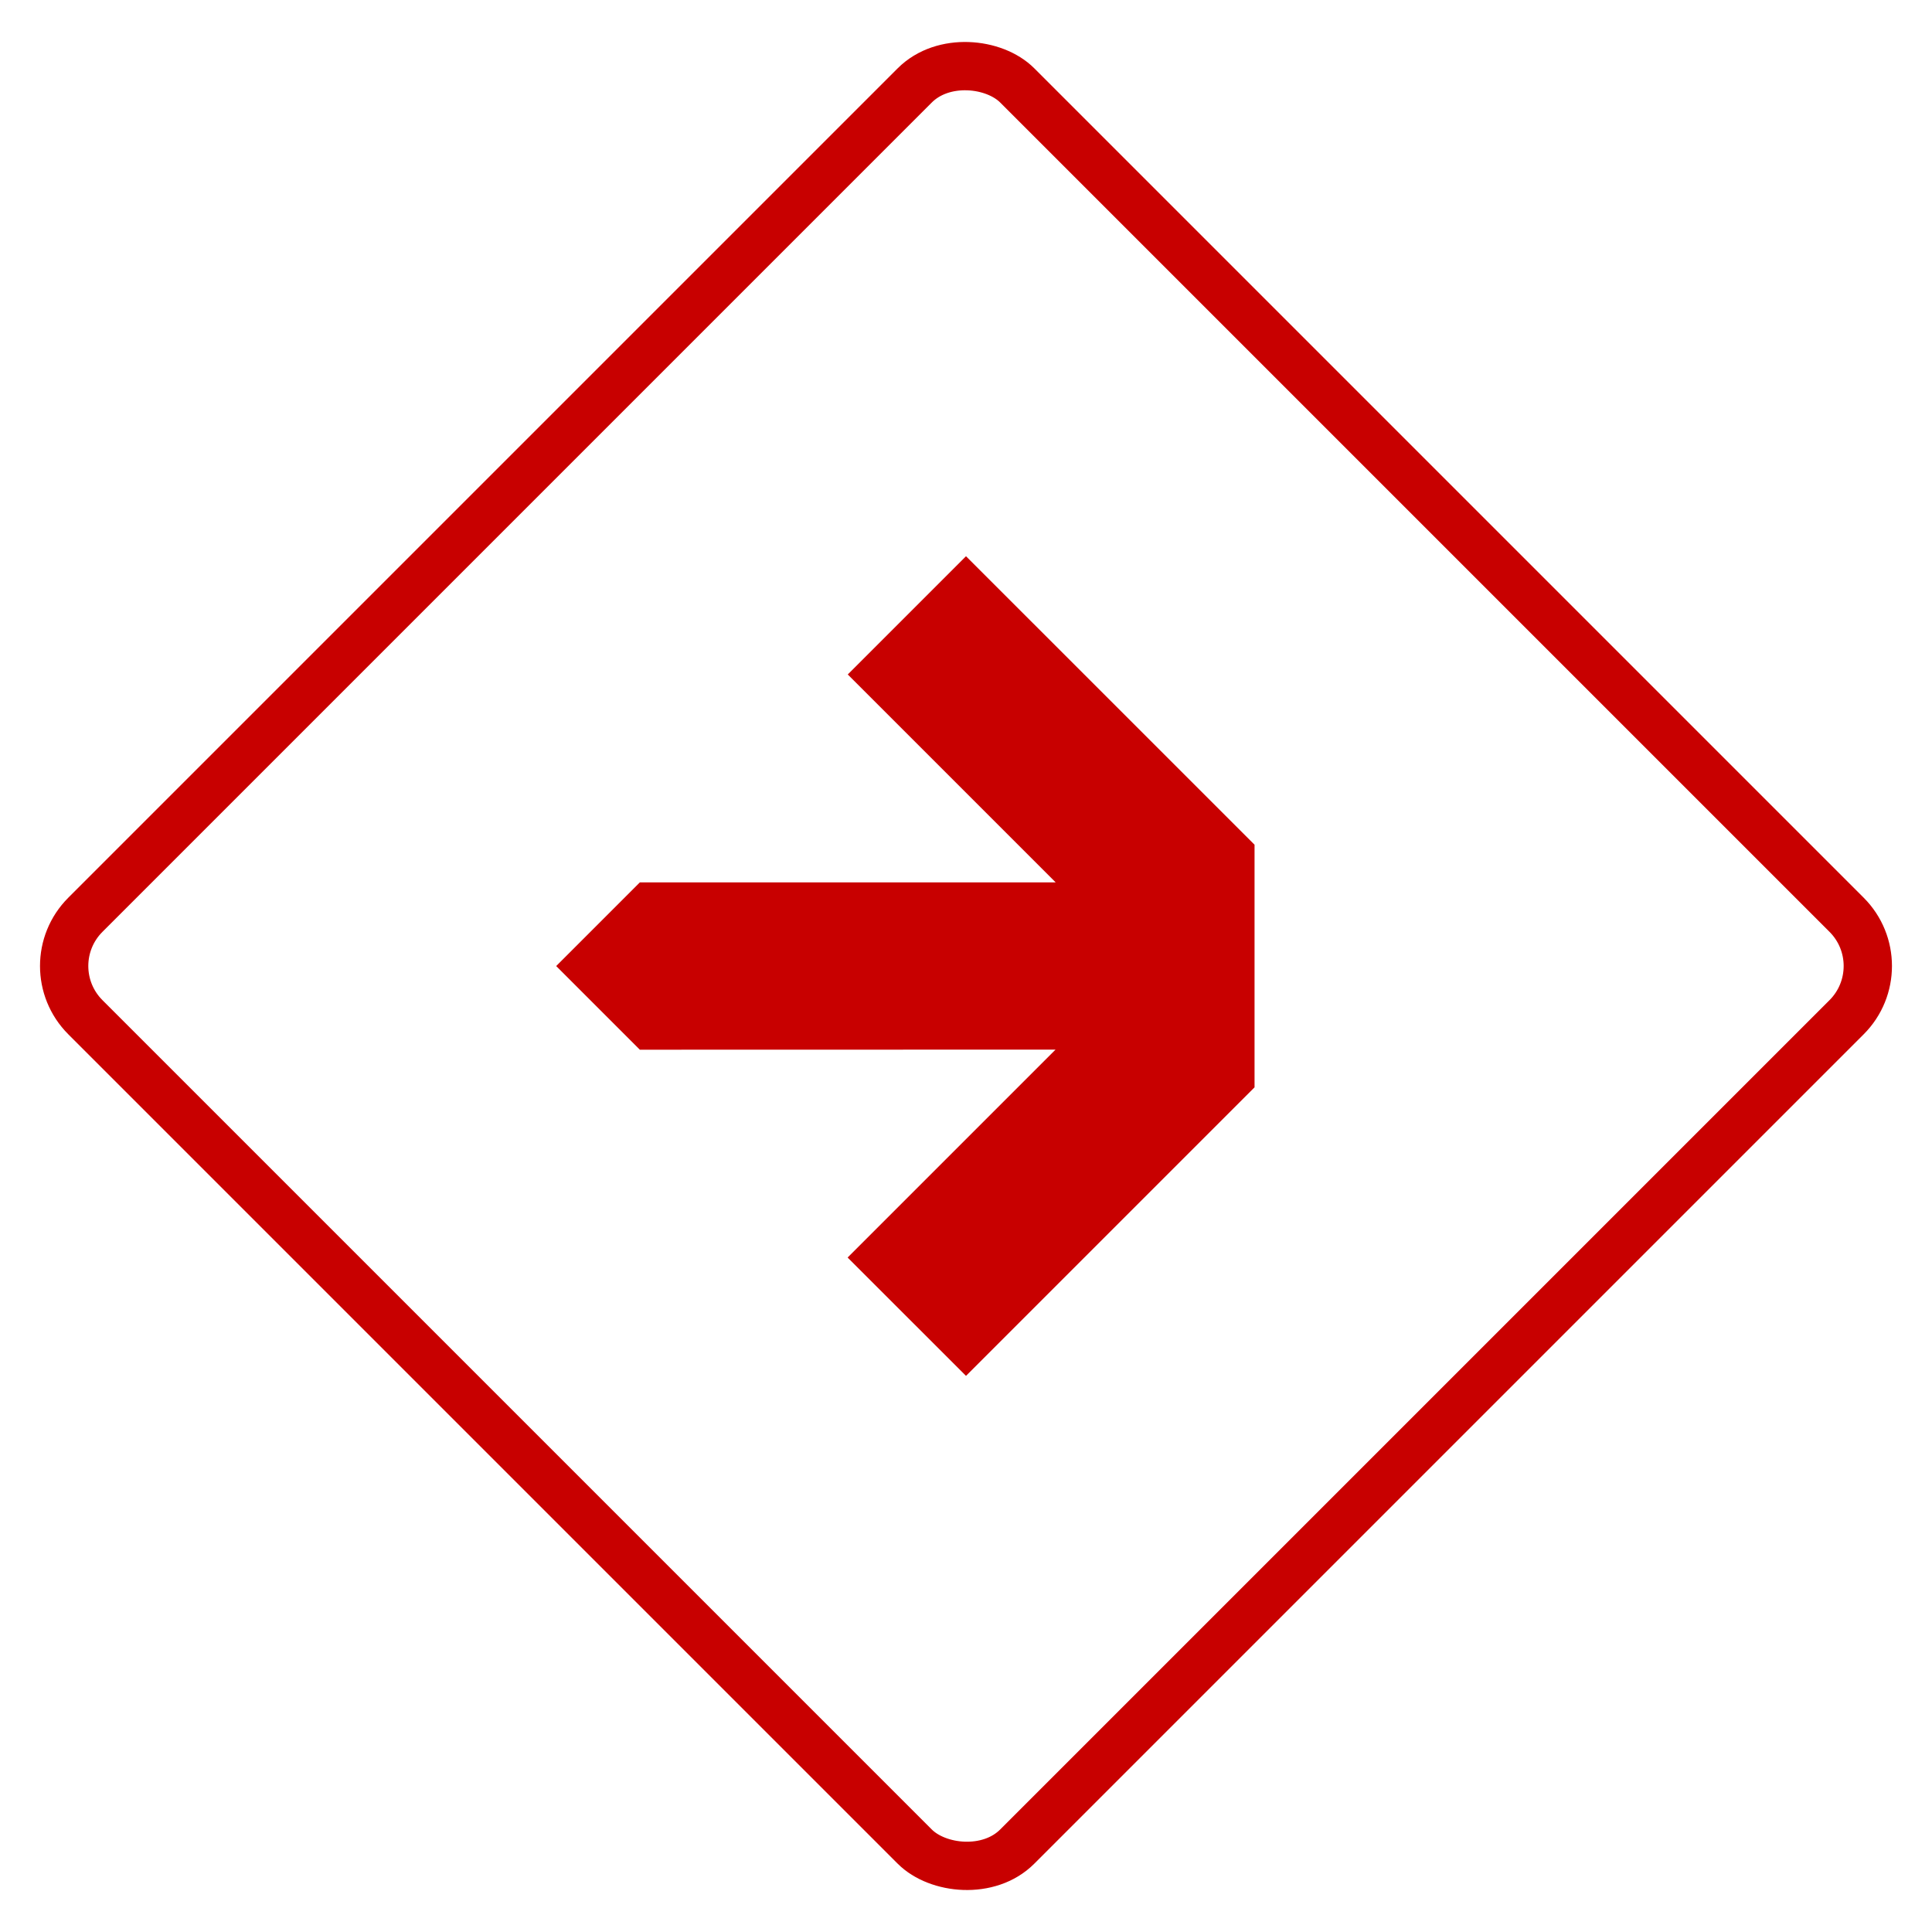
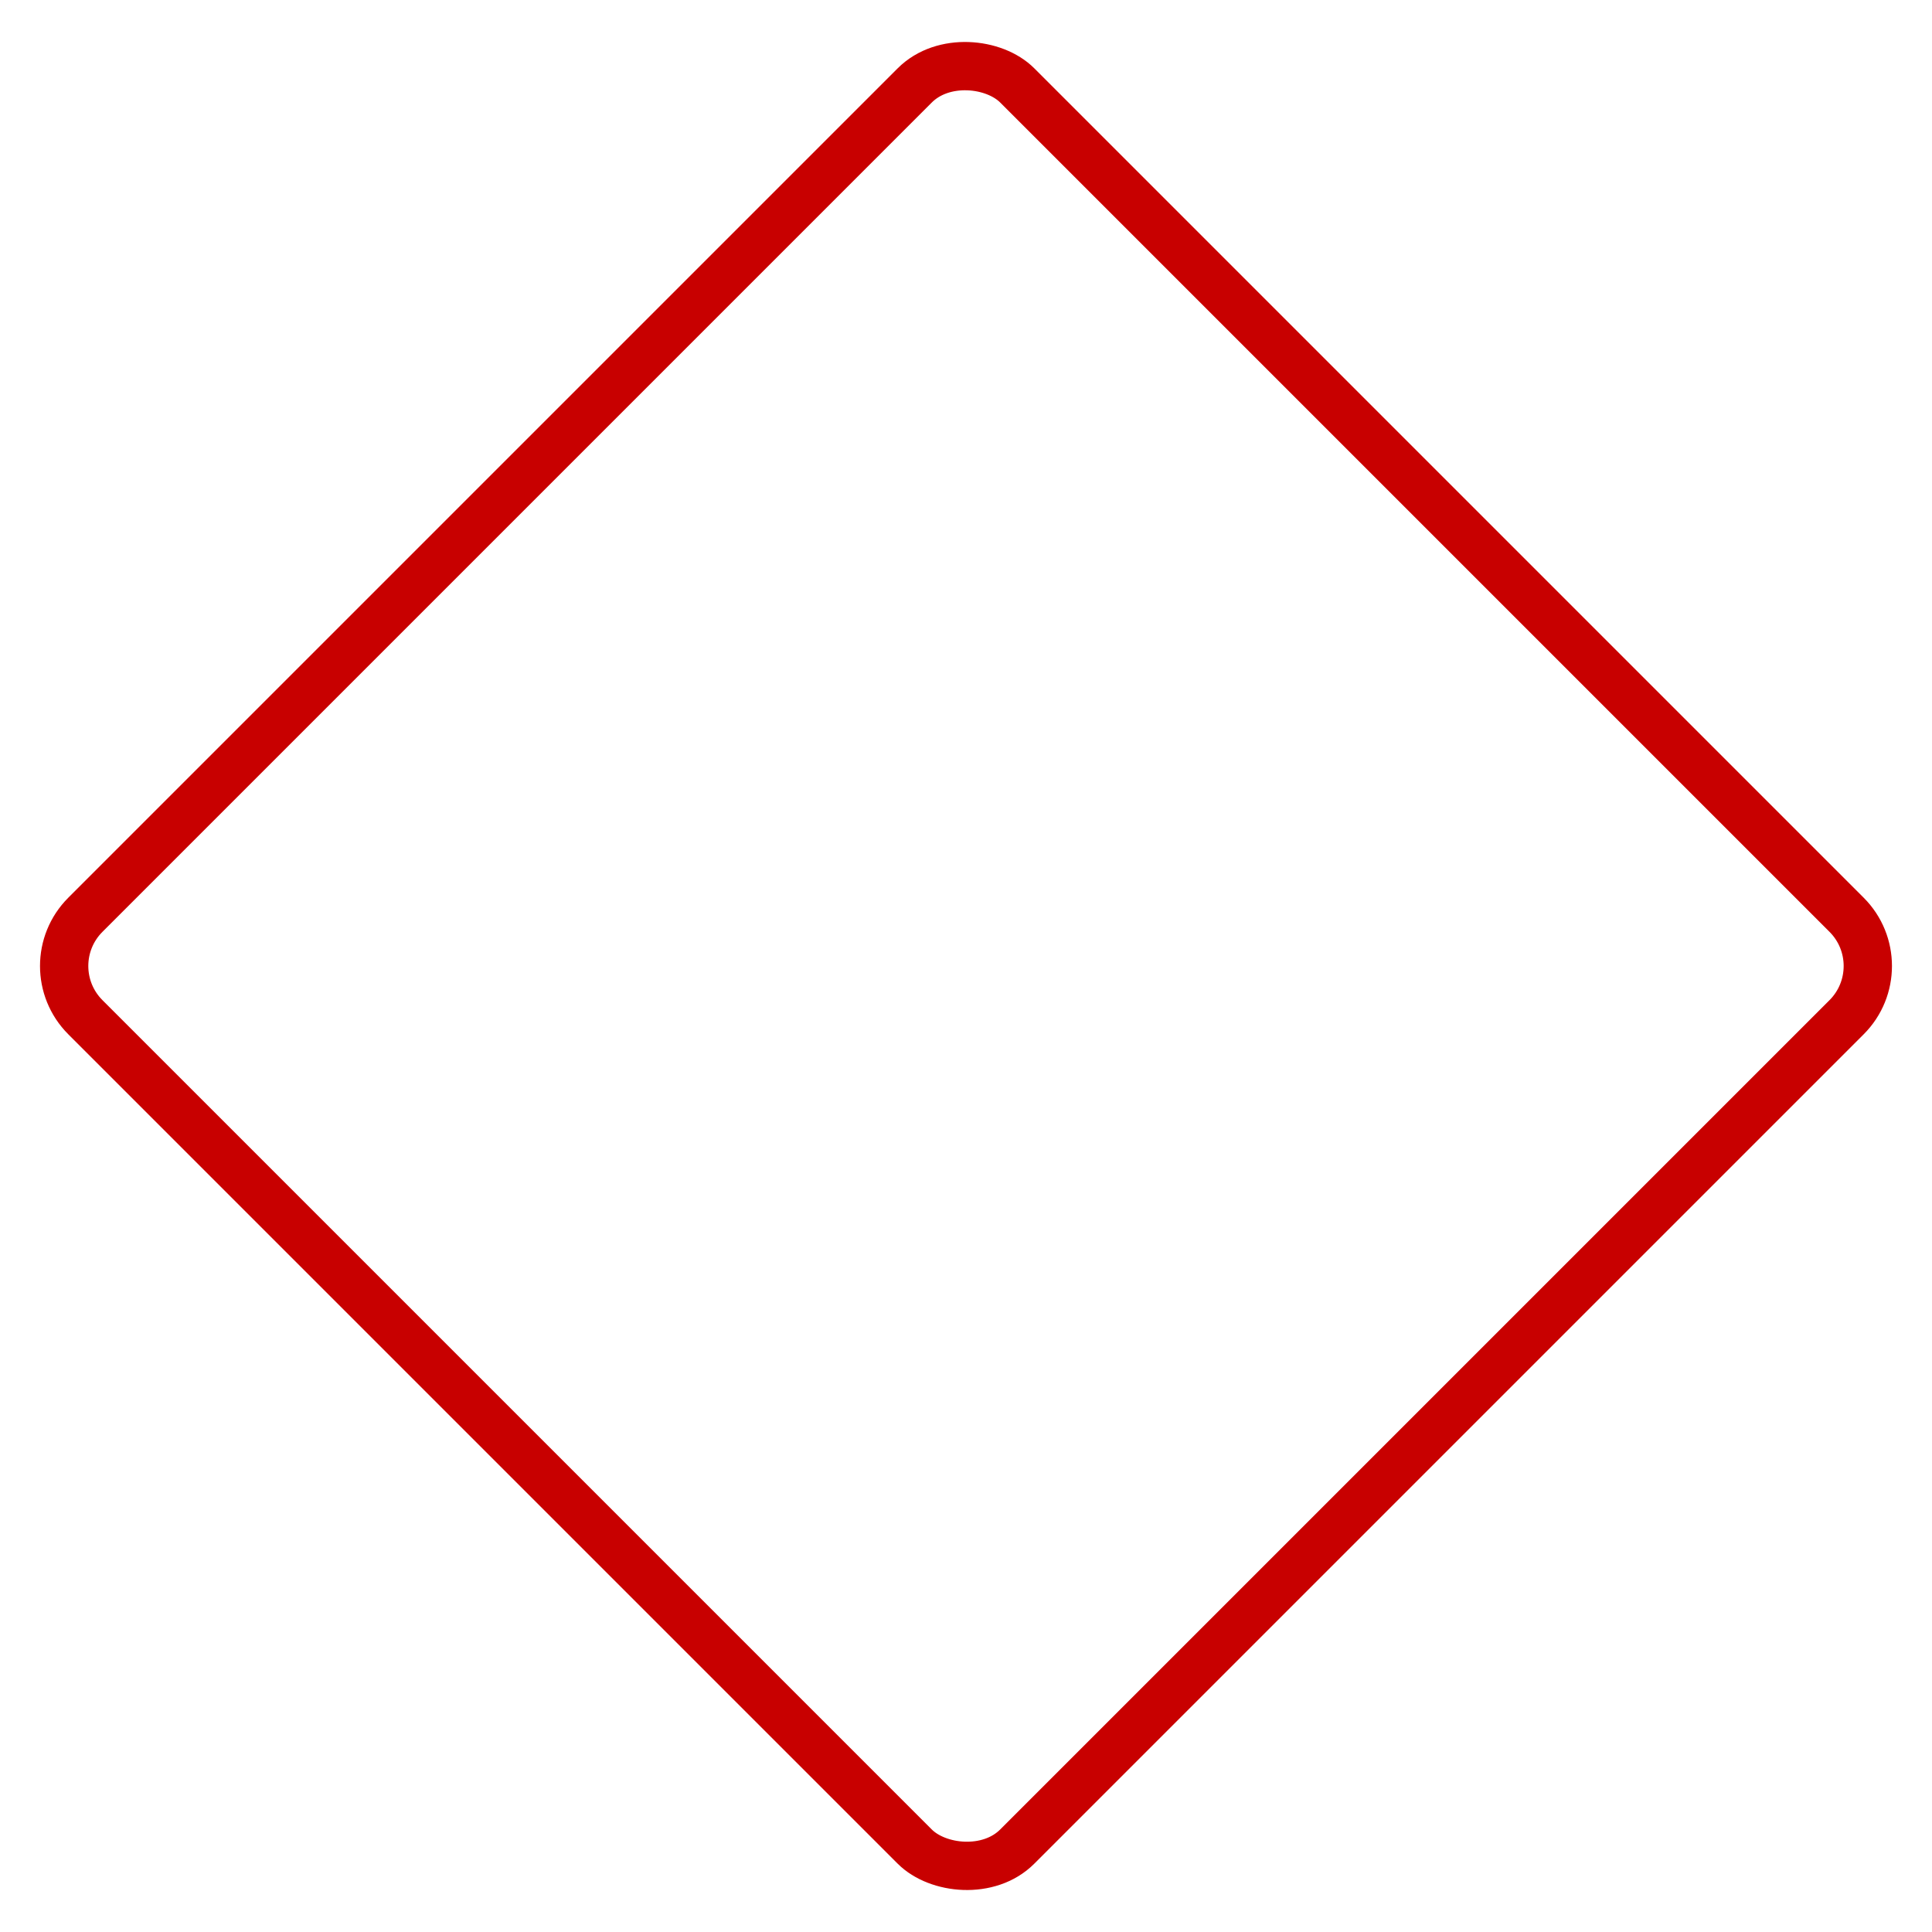
<svg xmlns="http://www.w3.org/2000/svg" width="40" height="40" viewBox="0 0 40 40" fill="none">
-   <path d="M25.974 17.489L20 11.516L17.552 13.964L21.857 18.269L13.247 18.269L11.515 20.001L13.247 21.733L21.854 21.731L17.549 26.036L20 28.486L25.974 22.512L25.974 17.489Z" fill="#C80000" />
  <rect x="0.707" y="20" width="27.284" height="27.284" rx="1.5" transform="rotate(-45 0.707 20)" stroke="#C80000" />
</svg>